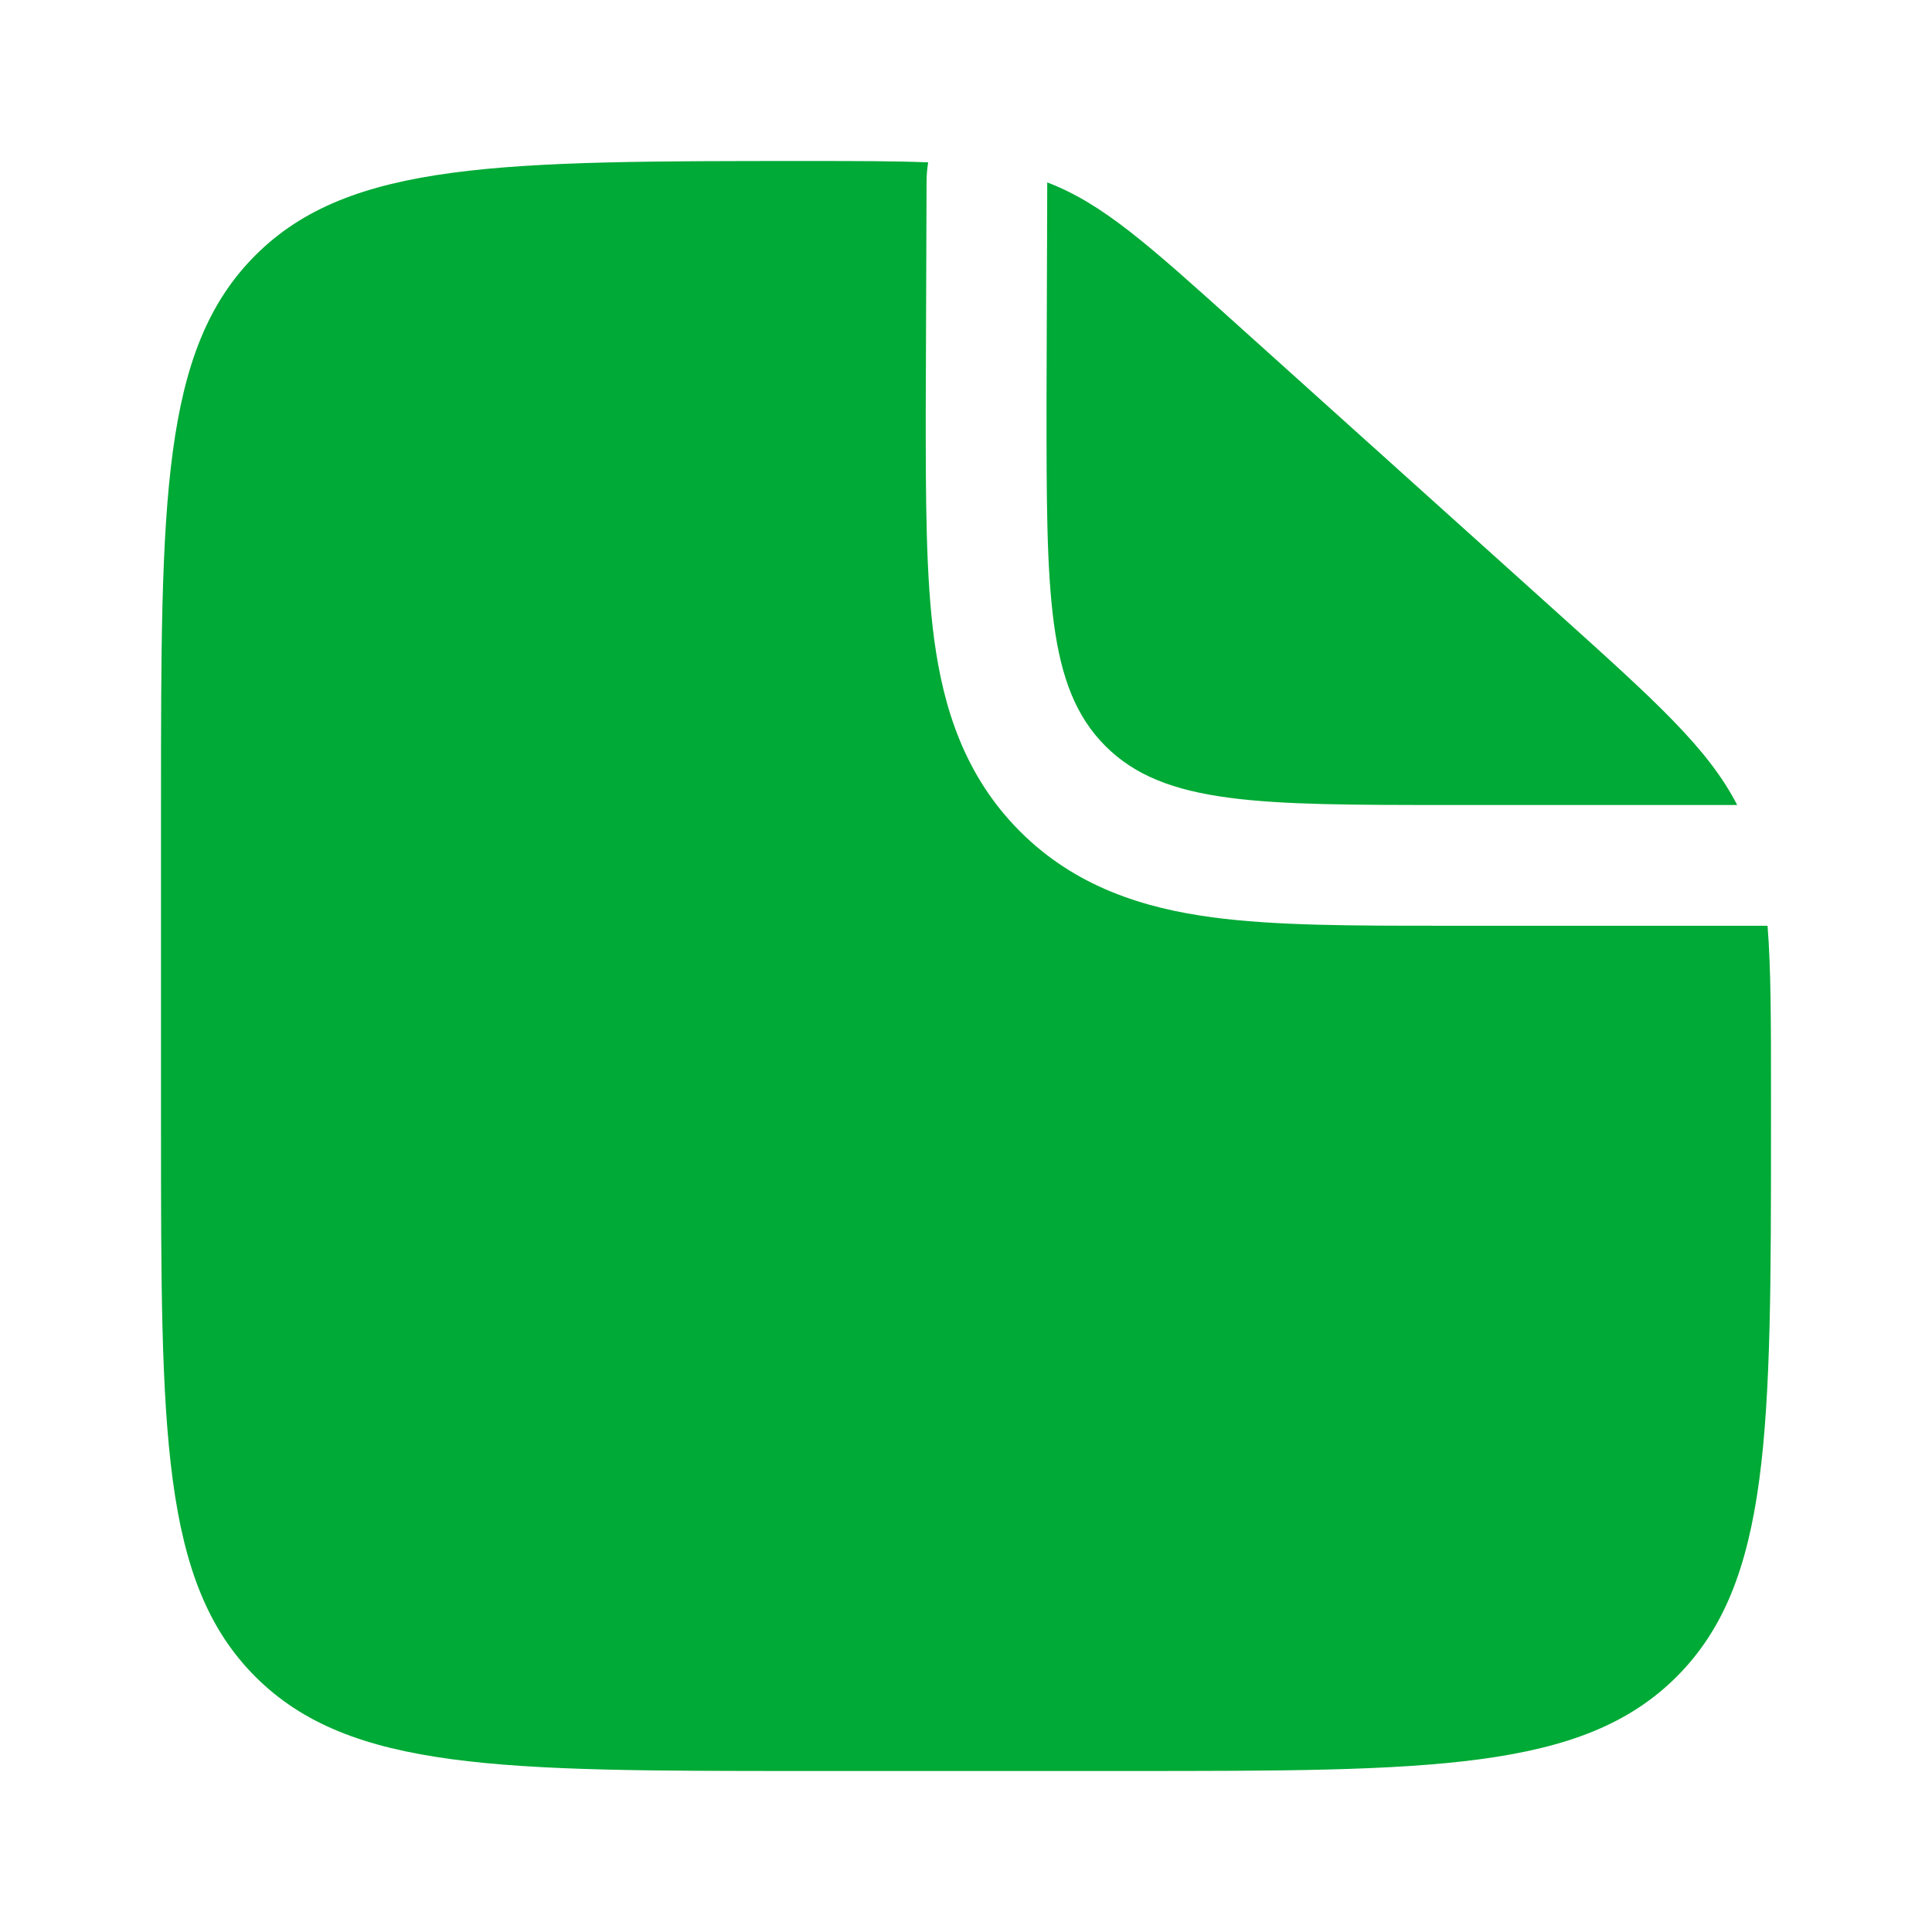
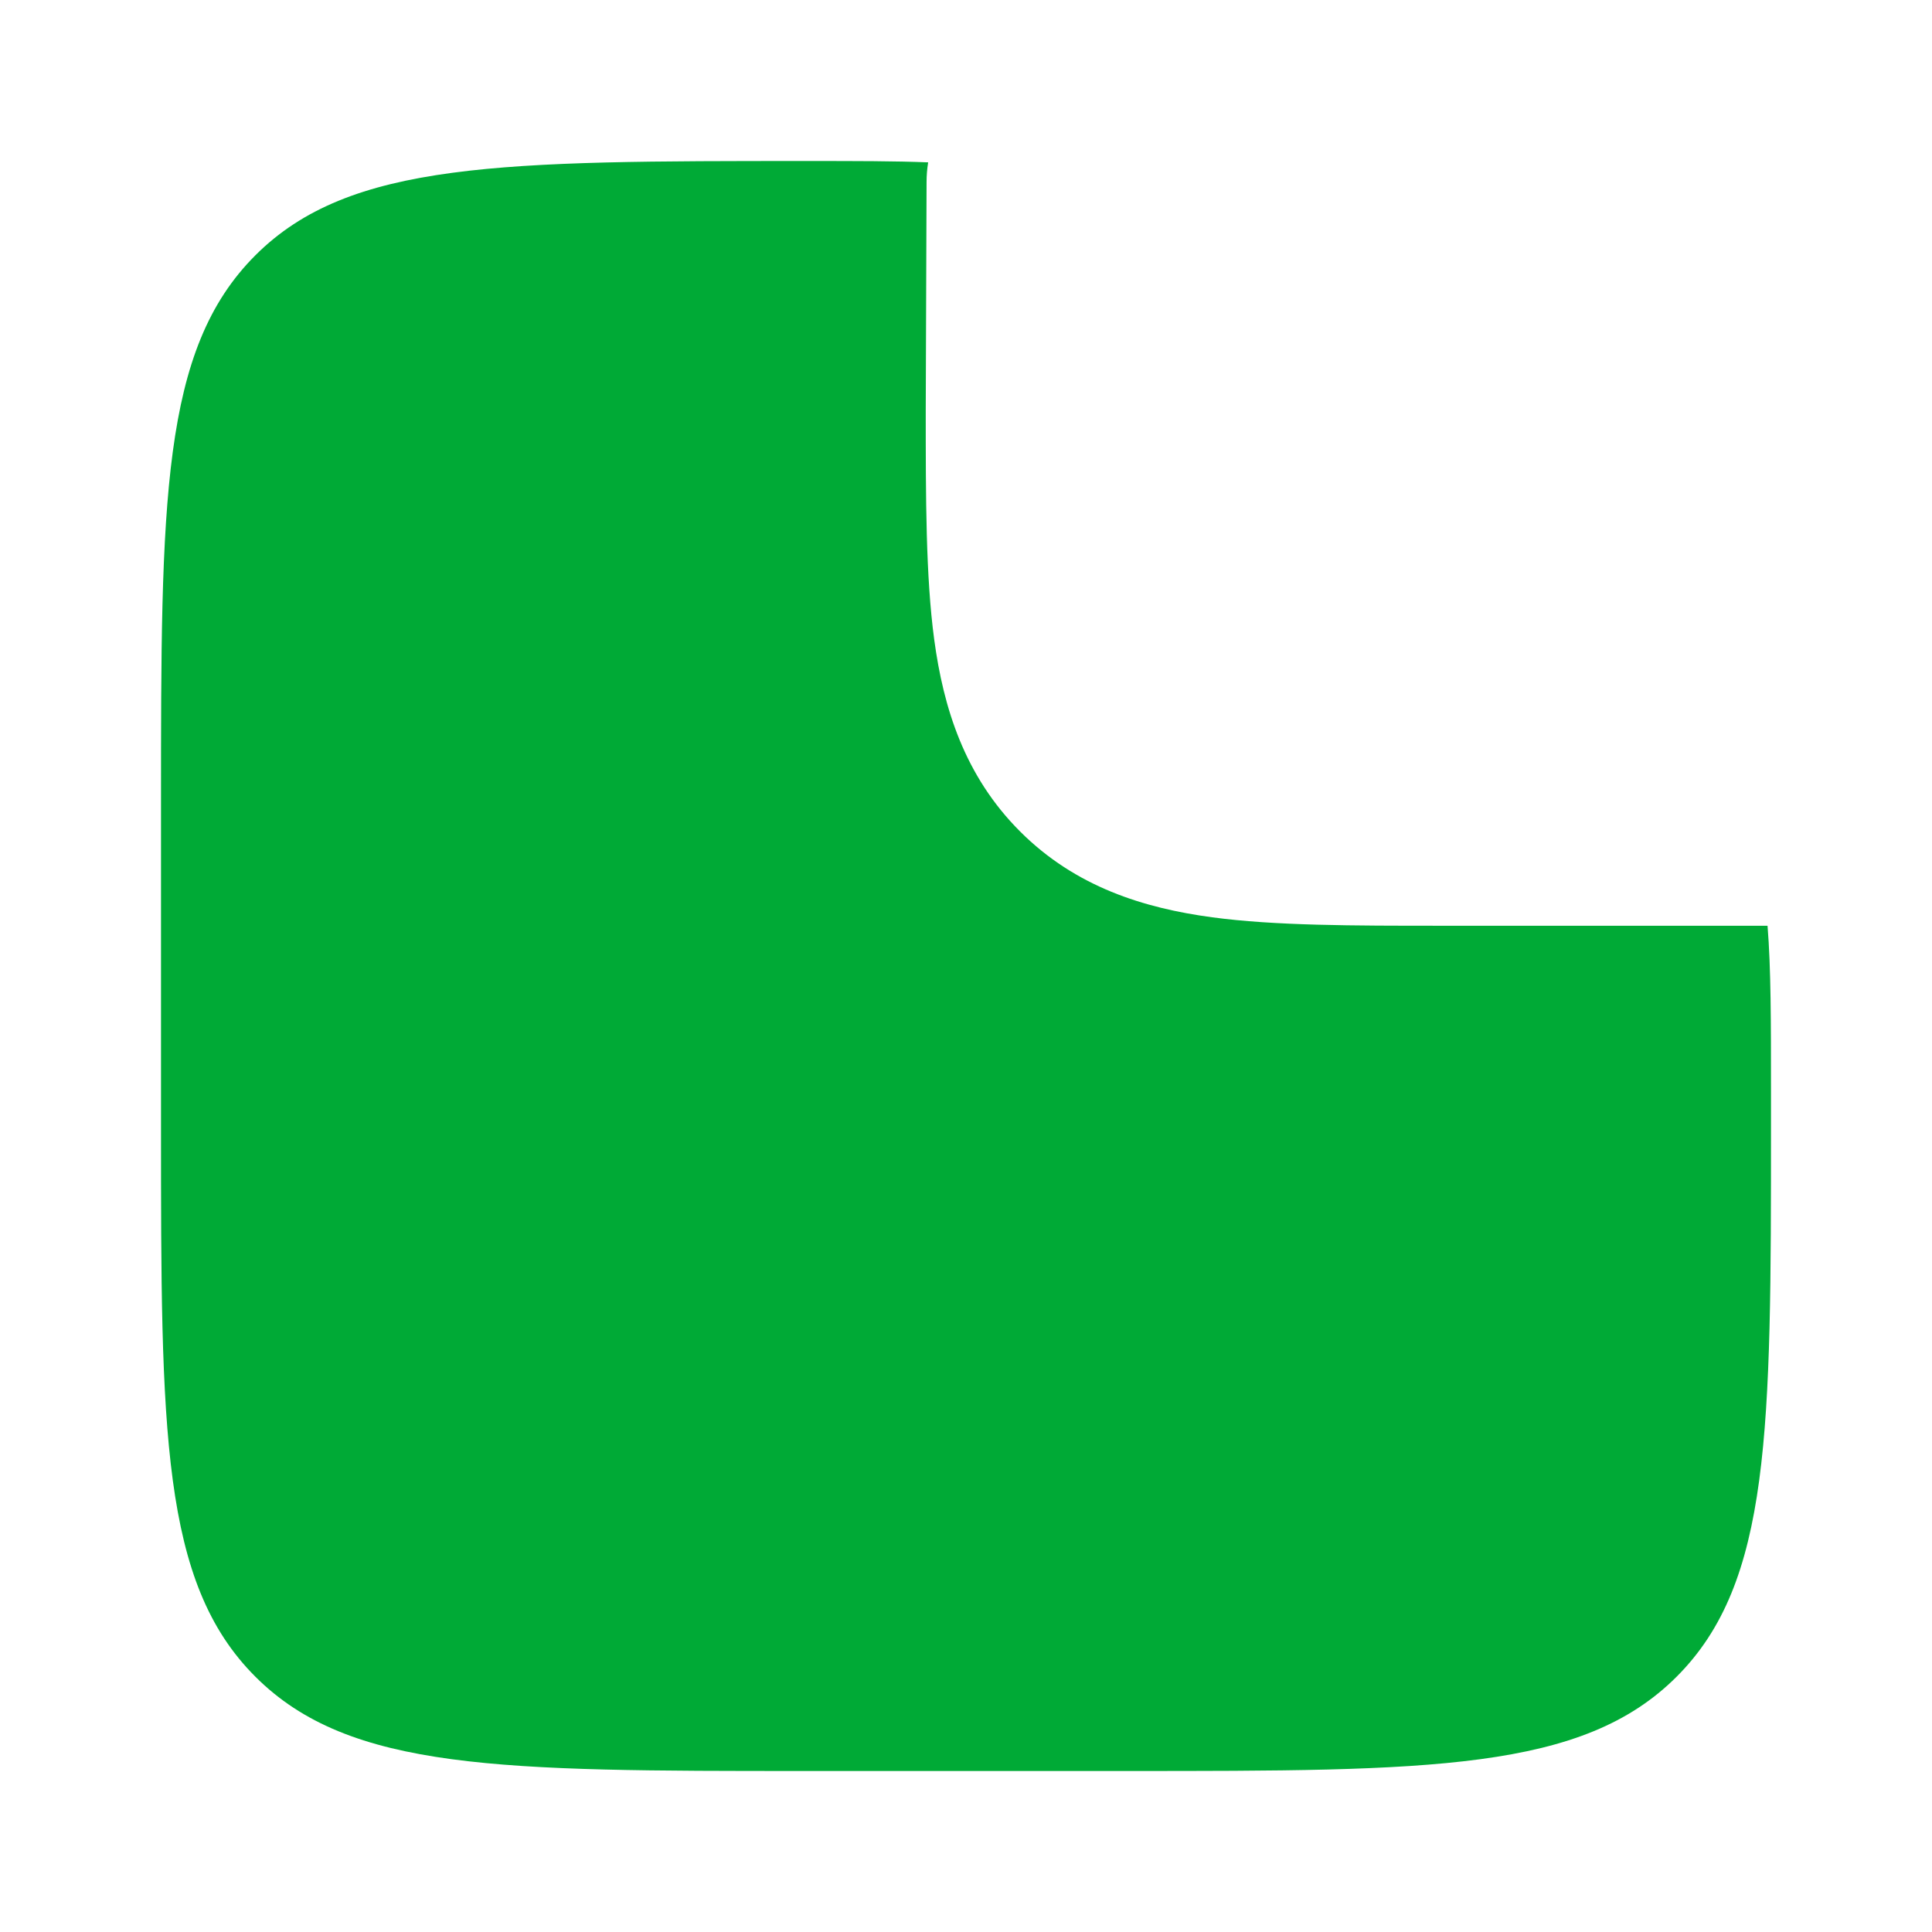
<svg xmlns="http://www.w3.org/2000/svg" width="80" height="80" viewBox="0 0 80 80" fill="none">
  <path fill-rule="evenodd" clip-rule="evenodd" d="M46.666 73.333H33.333C20.763 73.333 14.476 73.333 10.573 69.427C6.667 65.523 6.667 59.237 6.667 46.667V33.333C6.667 20.763 6.667 14.477 10.573 10.573C14.476 6.667 20.797 6.667 33.433 6.667C35.453 6.667 37.07 6.667 38.433 6.723C38.39 6.99 38.367 7.26 38.367 7.537L38.333 16.983C38.333 20.64 38.333 23.873 38.683 26.477C39.063 29.3 39.933 32.123 42.24 34.43C44.54 36.73 47.367 37.603 50.19 37.983C52.793 38.333 56.026 38.333 59.683 38.333H73.19C73.333 40.113 73.333 42.3 73.333 45.21V46.667C73.333 59.237 73.333 65.523 69.427 69.427C65.523 73.333 59.236 73.333 46.666 73.333Z" fill="#00AA36" />
-   <path d="M64.507 25.39L51.307 13.513C47.55 10.13 45.673 8.437 43.364 7.553L43.334 16.667C43.334 24.523 43.334 28.453 45.773 30.893C48.214 33.333 52.144 33.333 60 33.333H71.933C70.727 30.987 68.56 29.04 64.507 25.39Z" fill="#00AA36" />
</svg>